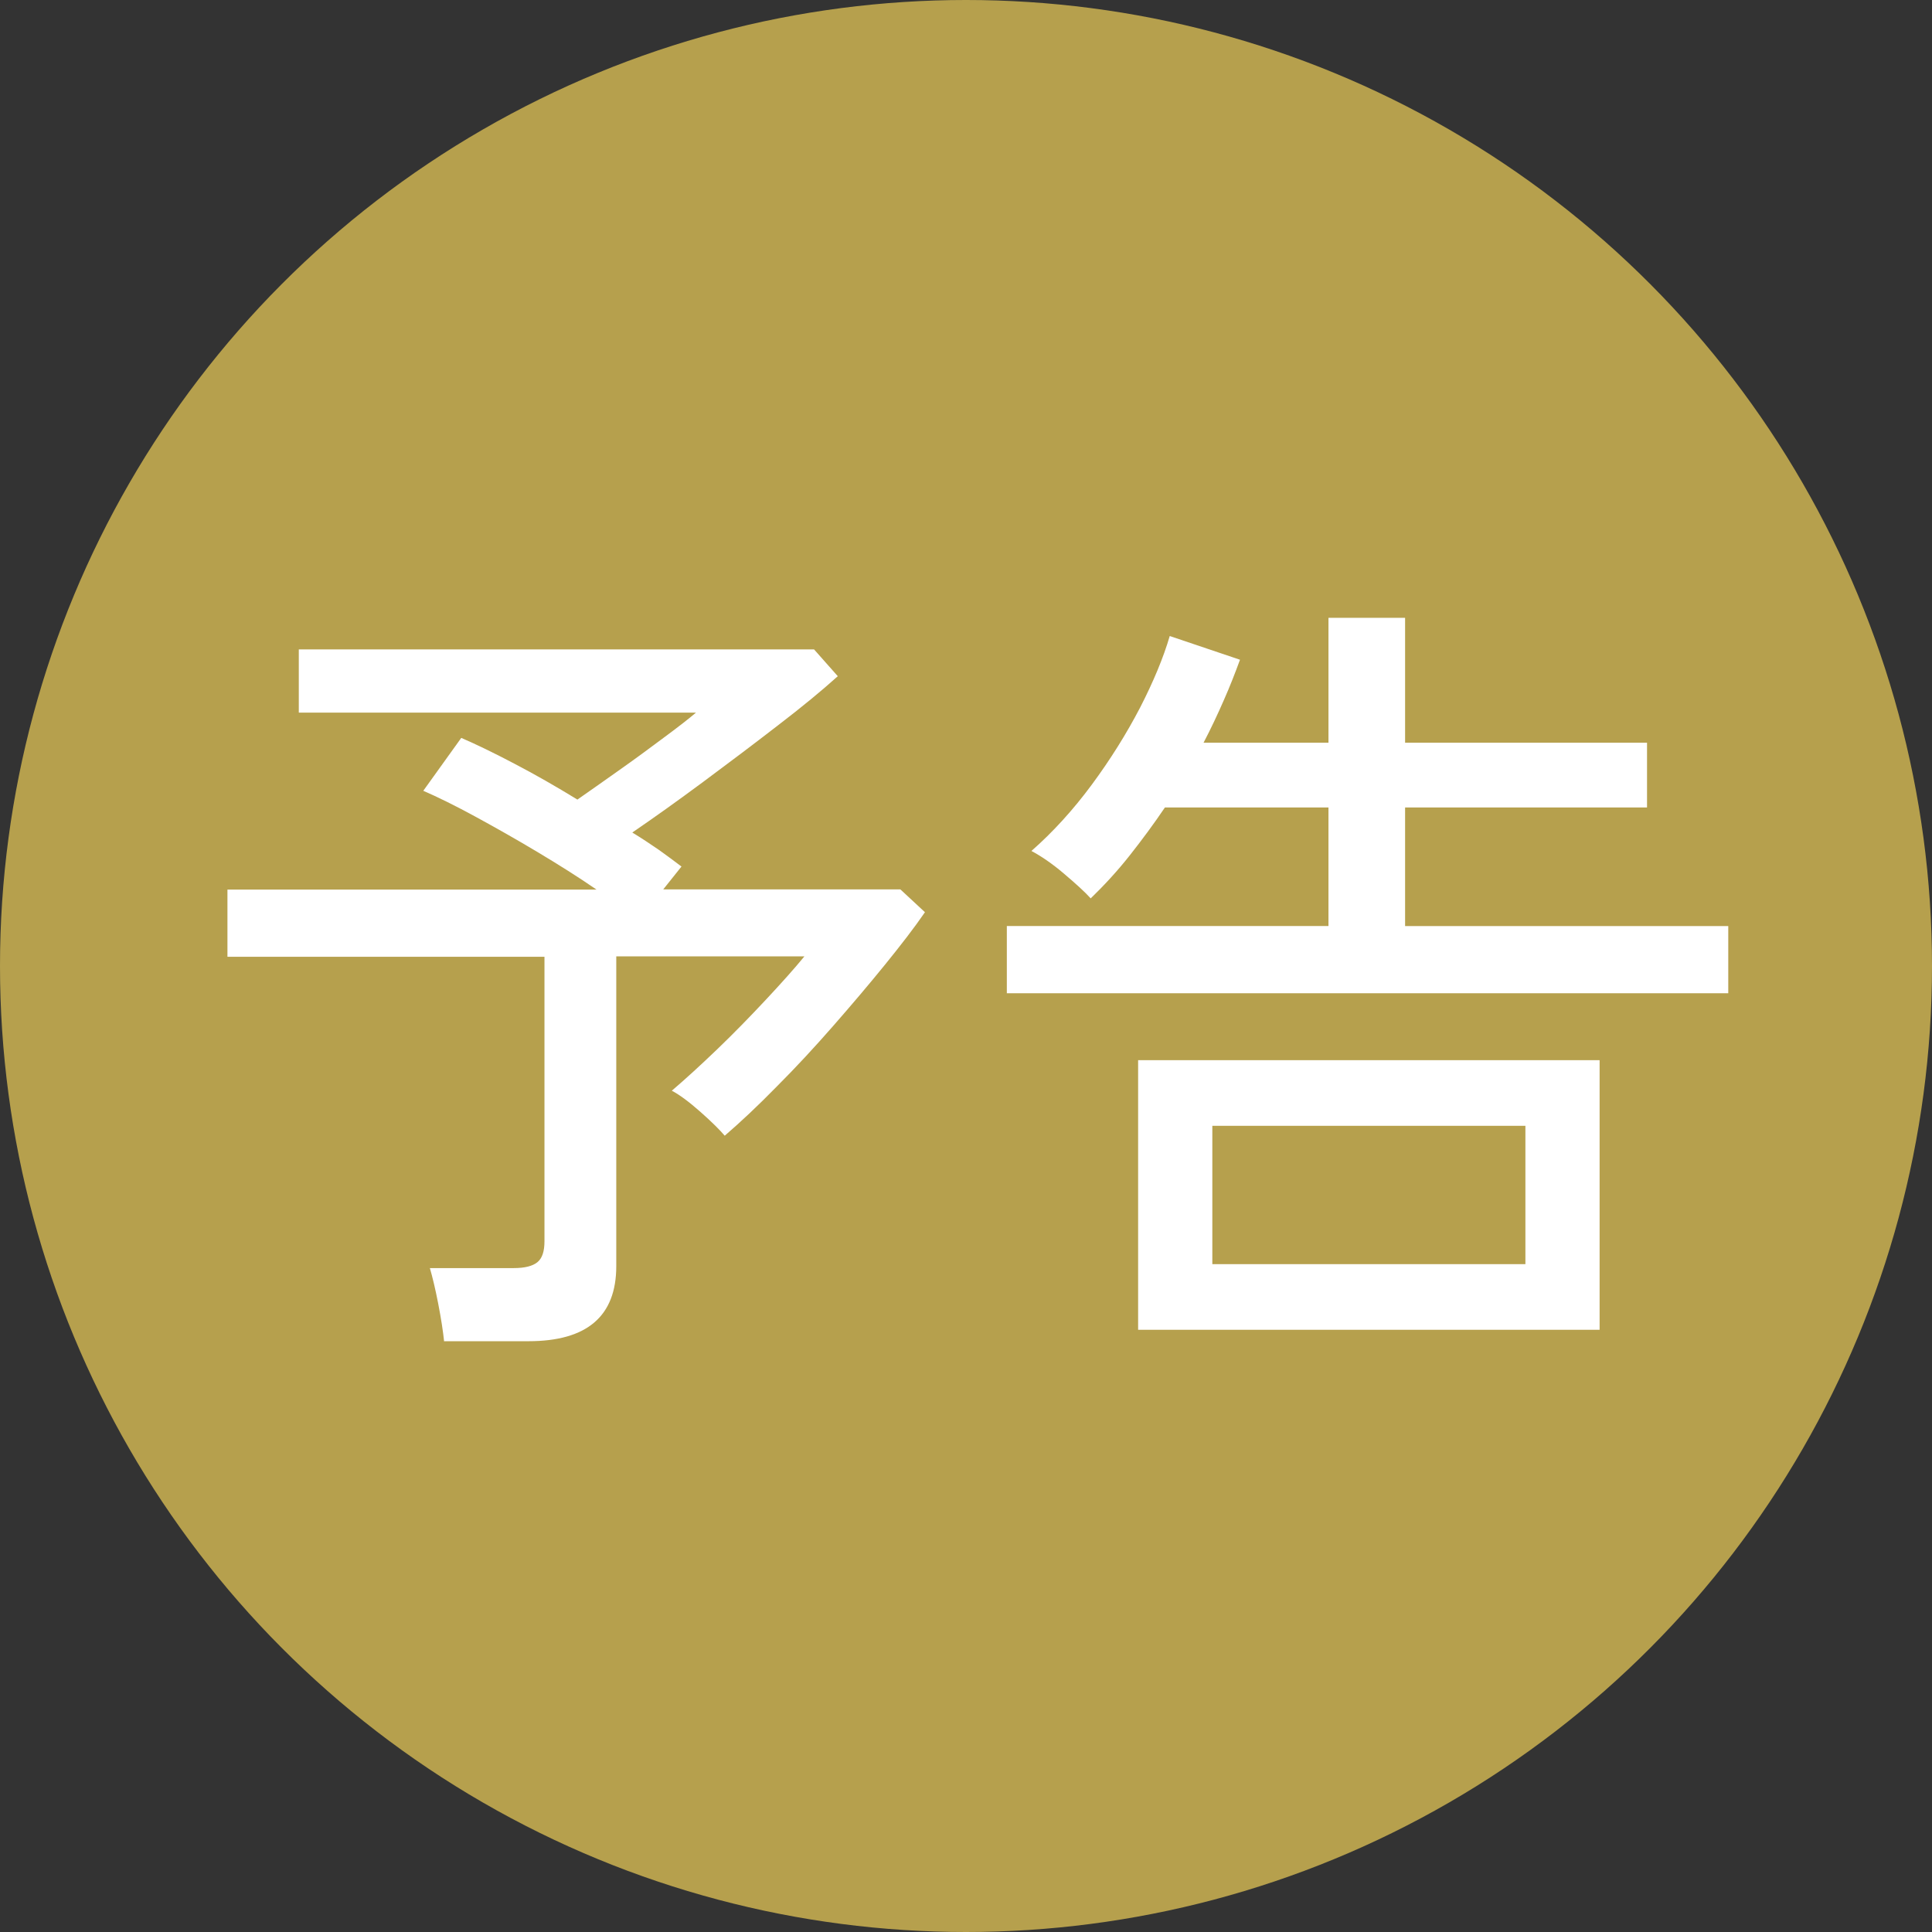
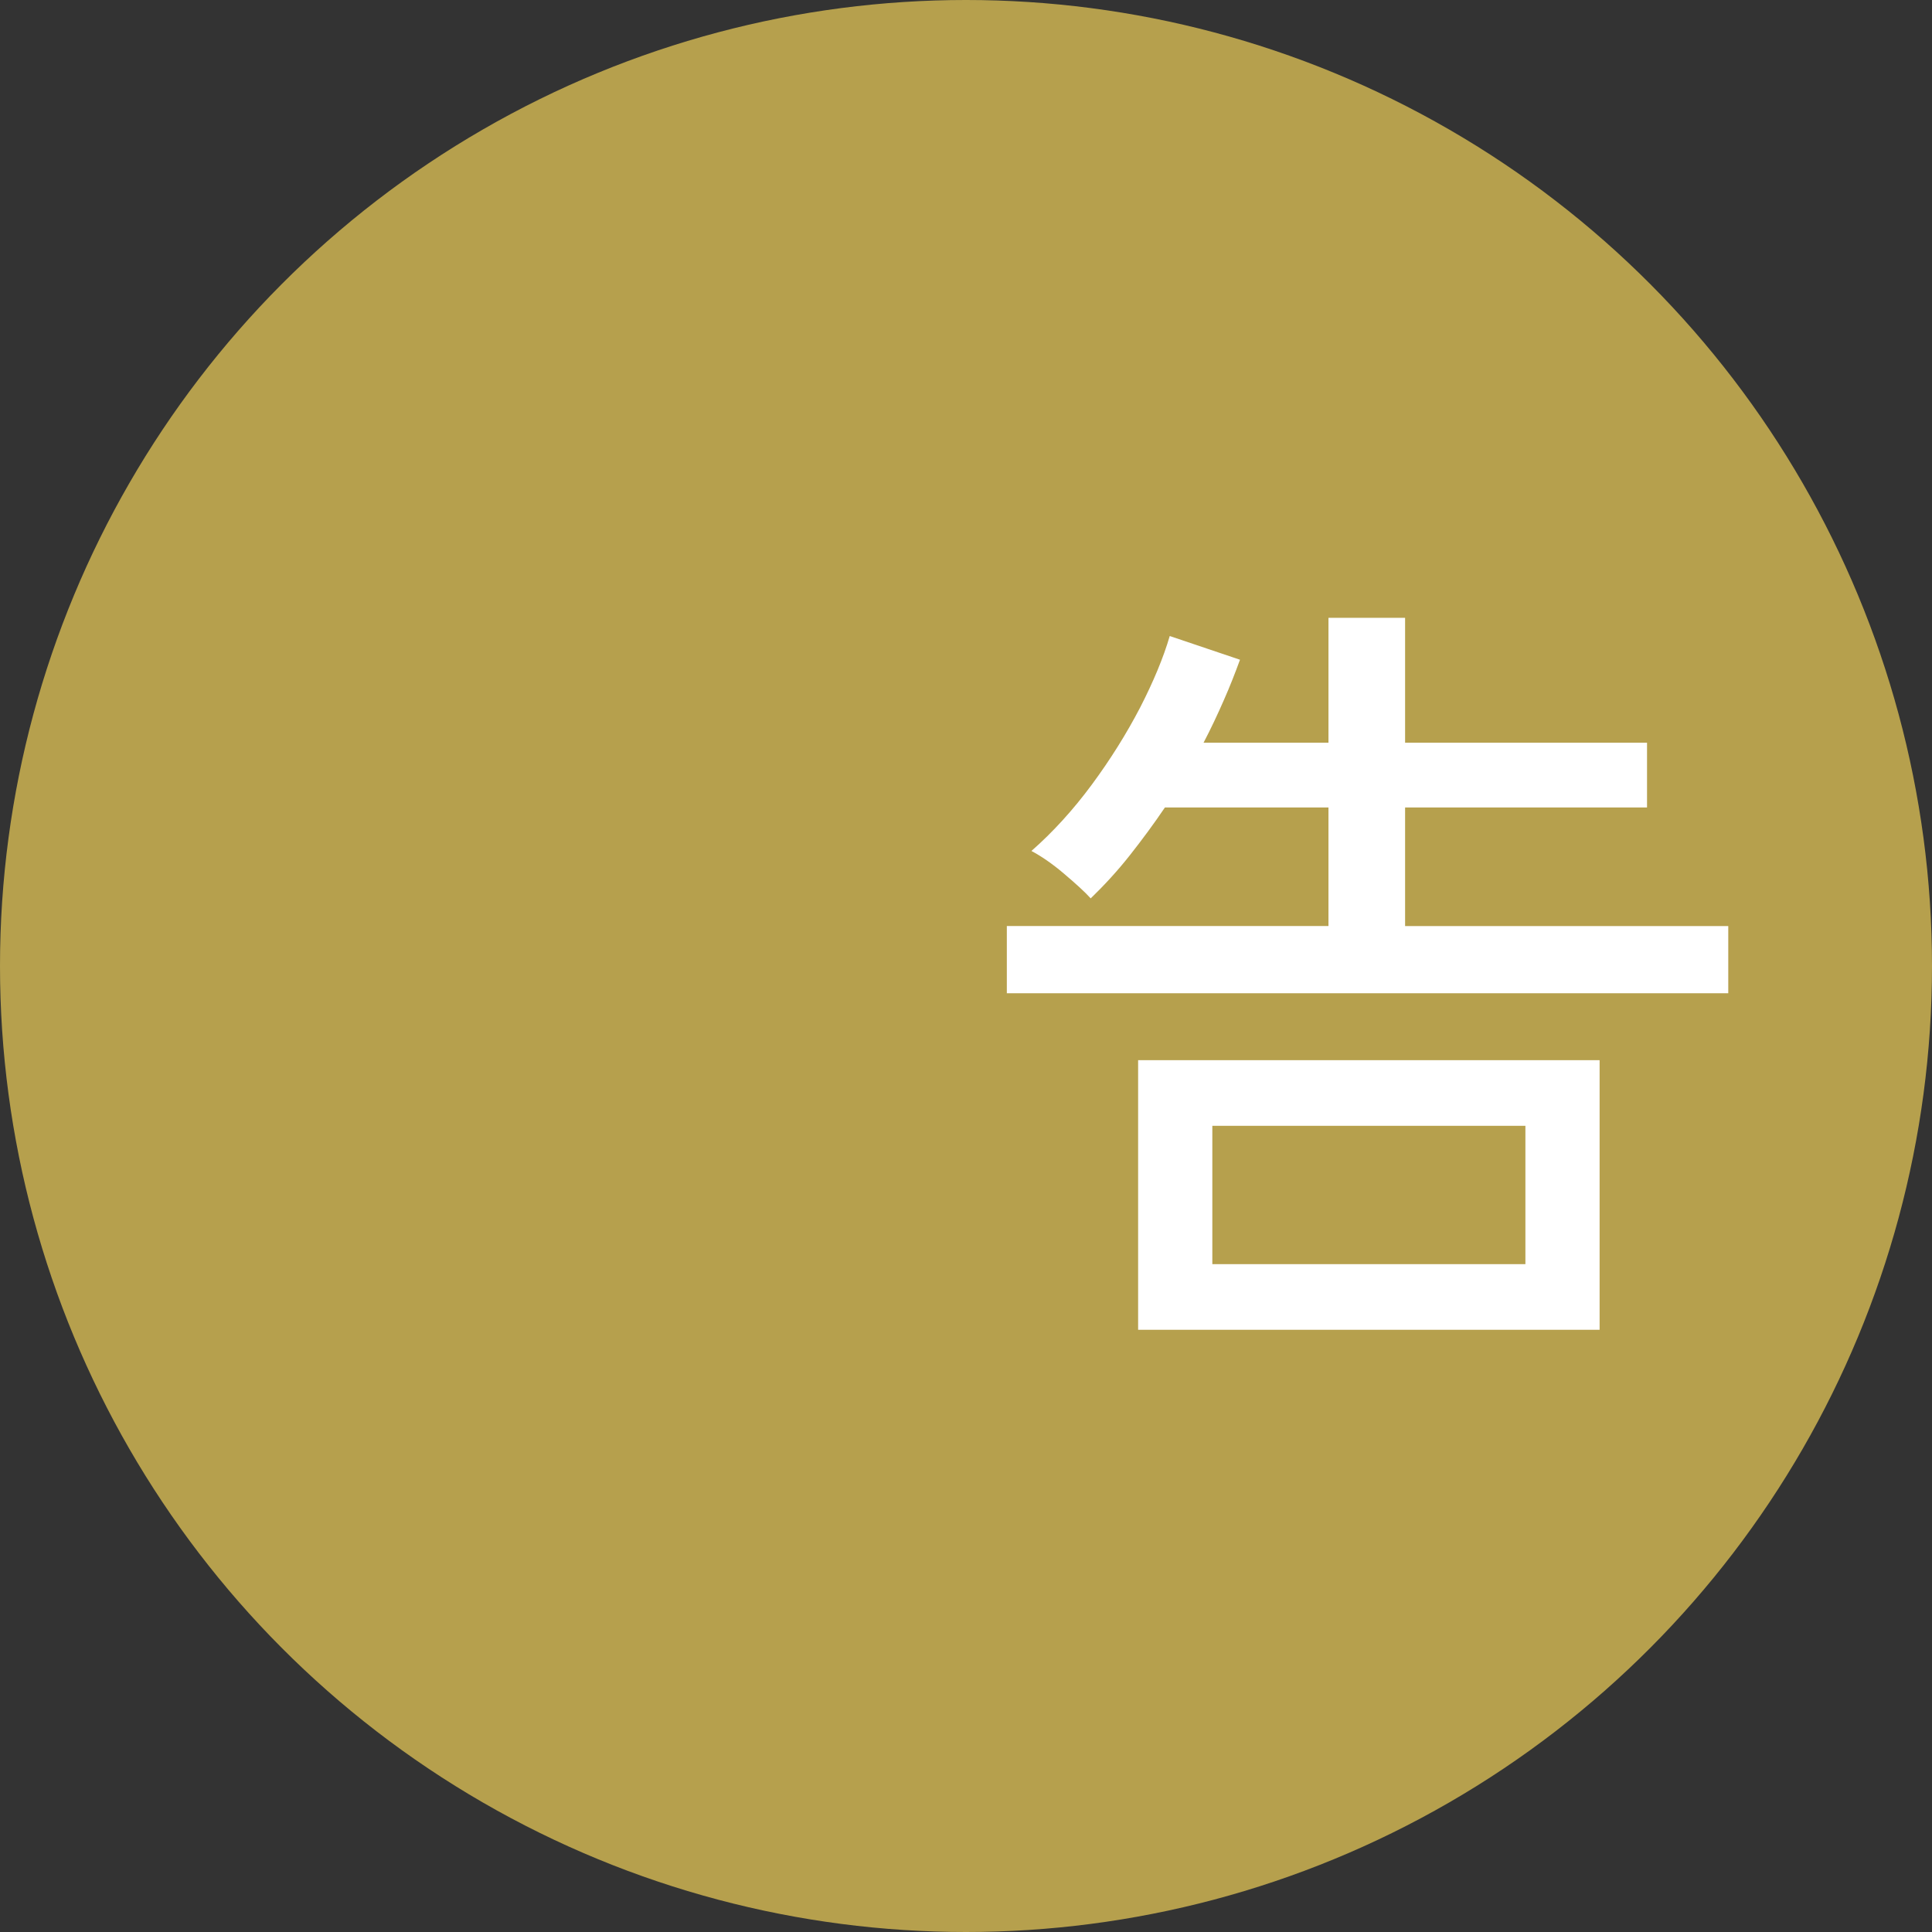
<svg xmlns="http://www.w3.org/2000/svg" id="_レイヤー_2" data-name="レイヤー 2" viewBox="0 0 88 88">
  <rect x="0" y="0" width="88" height="88" fill="#333333" stroke="none" />
  <defs>
    <style>
      .cls-1 {
        fill: #b6a04d;
      }

      .cls-1, .cls-2 {
        stroke-width: 0px;
      }

      .cls-2 {
        fill: #fff;
      }
    </style>
  </defs>
  <g id="text">
    <g>
      <circle class="cls-1" cx="44" cy="44" r="44" />
      <g>
-         <path class="cls-2" d="M20.23,61.11c-.05-.48-.14-1.06-.27-1.73-.13-.67-.26-1.21-.38-1.62h3.82c.5,0,.86-.09,1.08-.27.22-.18.32-.5.32-.95v-12.96h-14.44v-3.06h16.81c-.84-.58-1.75-1.15-2.72-1.73-.97-.58-1.91-1.11-2.81-1.6-.9-.49-1.69-.88-2.36-1.17l1.73-2.41c.67.29,1.48.68,2.41,1.17.94.49,1.9,1.04,2.88,1.64.55-.38,1.18-.83,1.89-1.33.71-.5,1.39-1,2.03-1.48.65-.48,1.14-.86,1.48-1.15H13.61v-2.88h23.47l1.08,1.22c-.72.65-1.63,1.4-2.74,2.25-1.1.85-2.24,1.71-3.4,2.57-1.16.86-2.24,1.63-3.22,2.3.43.26.83.53,1.21.79.37.26.71.52,1.03.76l-.83,1.04h10.8l1.12,1.04c-.48.7-1.09,1.49-1.82,2.39-.73.9-1.52,1.83-2.36,2.79-.84.96-1.69,1.88-2.56,2.75-.86.88-1.66,1.63-2.38,2.25-.22-.26-.58-.62-1.1-1.08-.52-.46-.95-.78-1.31-.97.62-.53,1.31-1.16,2.07-1.89.76-.73,1.49-1.48,2.21-2.25.72-.77,1.31-1.43,1.76-1.98h-8.57v14.11c0,2.28-1.33,3.42-4,3.42h-3.85Z" />
        <path class="cls-2" d="M45.86,45.24v-3.06h14.65v-5.4h-7.45c-.5.74-1.04,1.47-1.6,2.18-.56.71-1.16,1.36-1.78,1.96-.26-.29-.67-.66-1.21-1.12-.54-.46-1.04-.8-1.49-1.04.98-.86,1.9-1.87,2.75-3.02.85-1.15,1.58-2.32,2.2-3.51.61-1.19,1.06-2.27,1.35-3.26l3.2,1.08c-.22.6-.46,1.22-.74,1.85-.28.64-.58,1.28-.92,1.93h5.69v-5.69h3.49v5.69h11.02v2.95h-11.02v5.4h14.72v3.06h-32.87ZM51.84,60.57v-12.28h21.02v12.28h-21.02ZM55.22,57.58h14.26v-6.3h-14.26v6.3Z" />
      </g>
    </g>
  </g>
</svg>